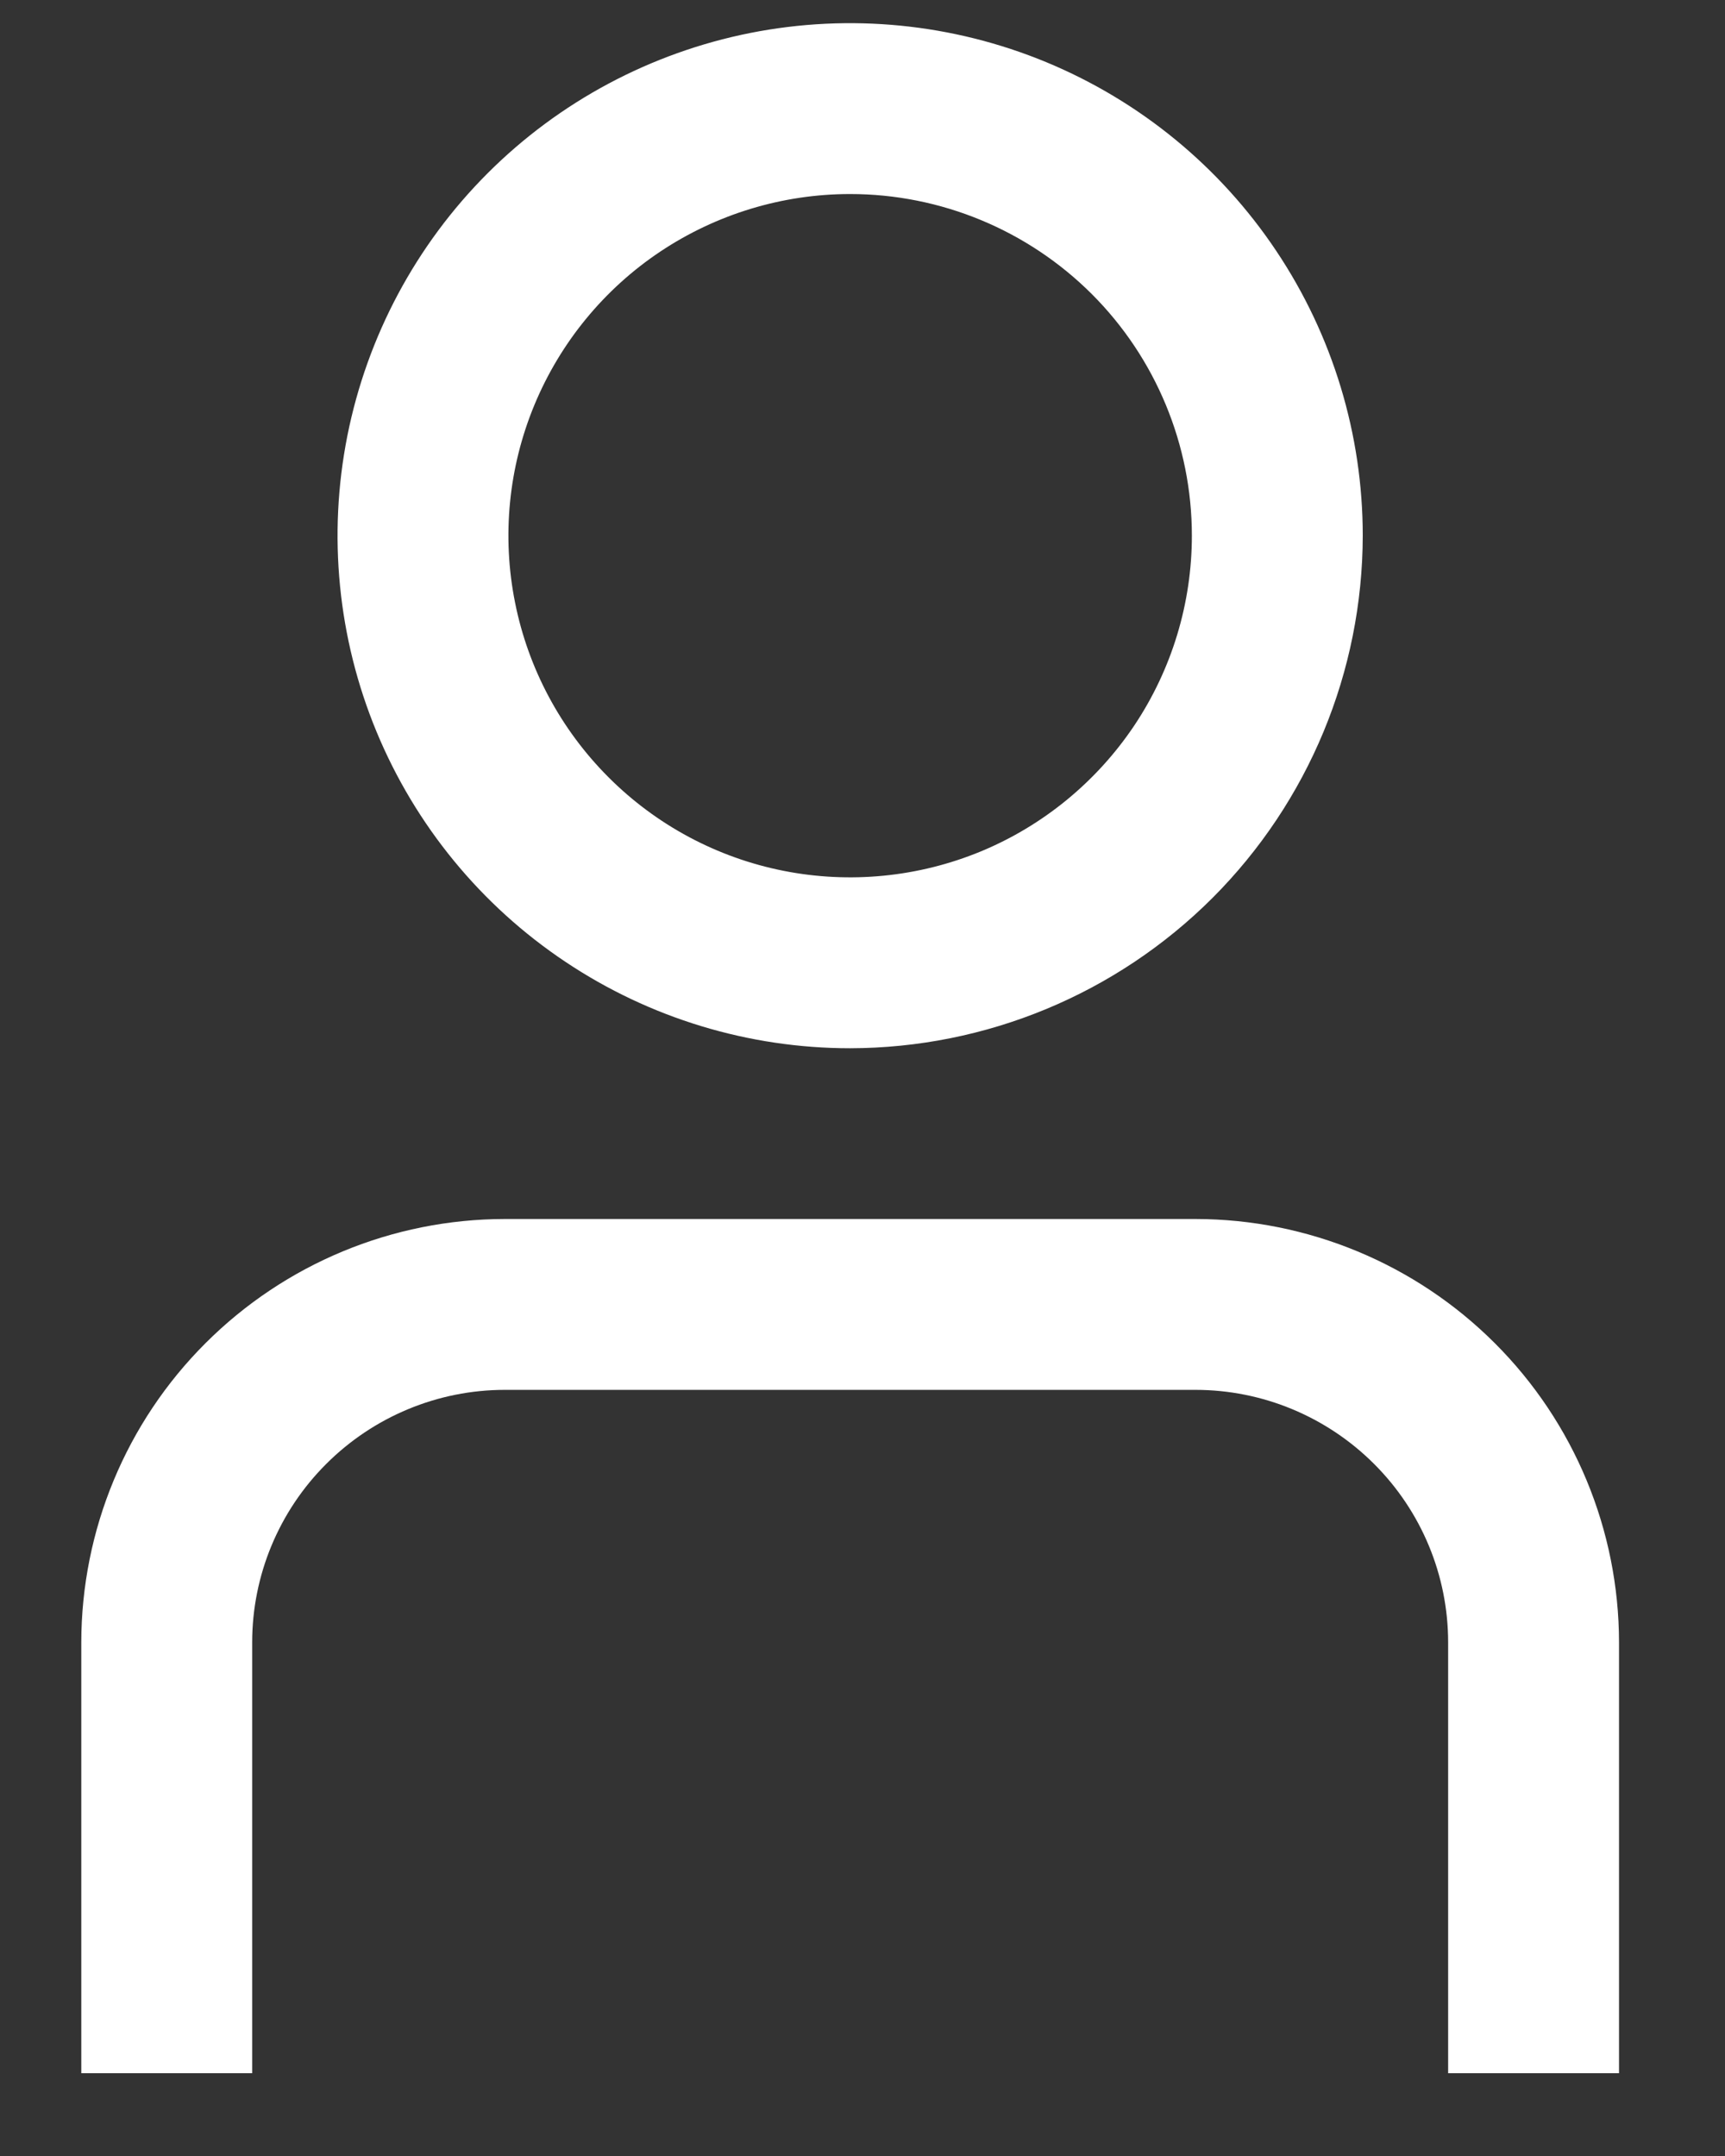
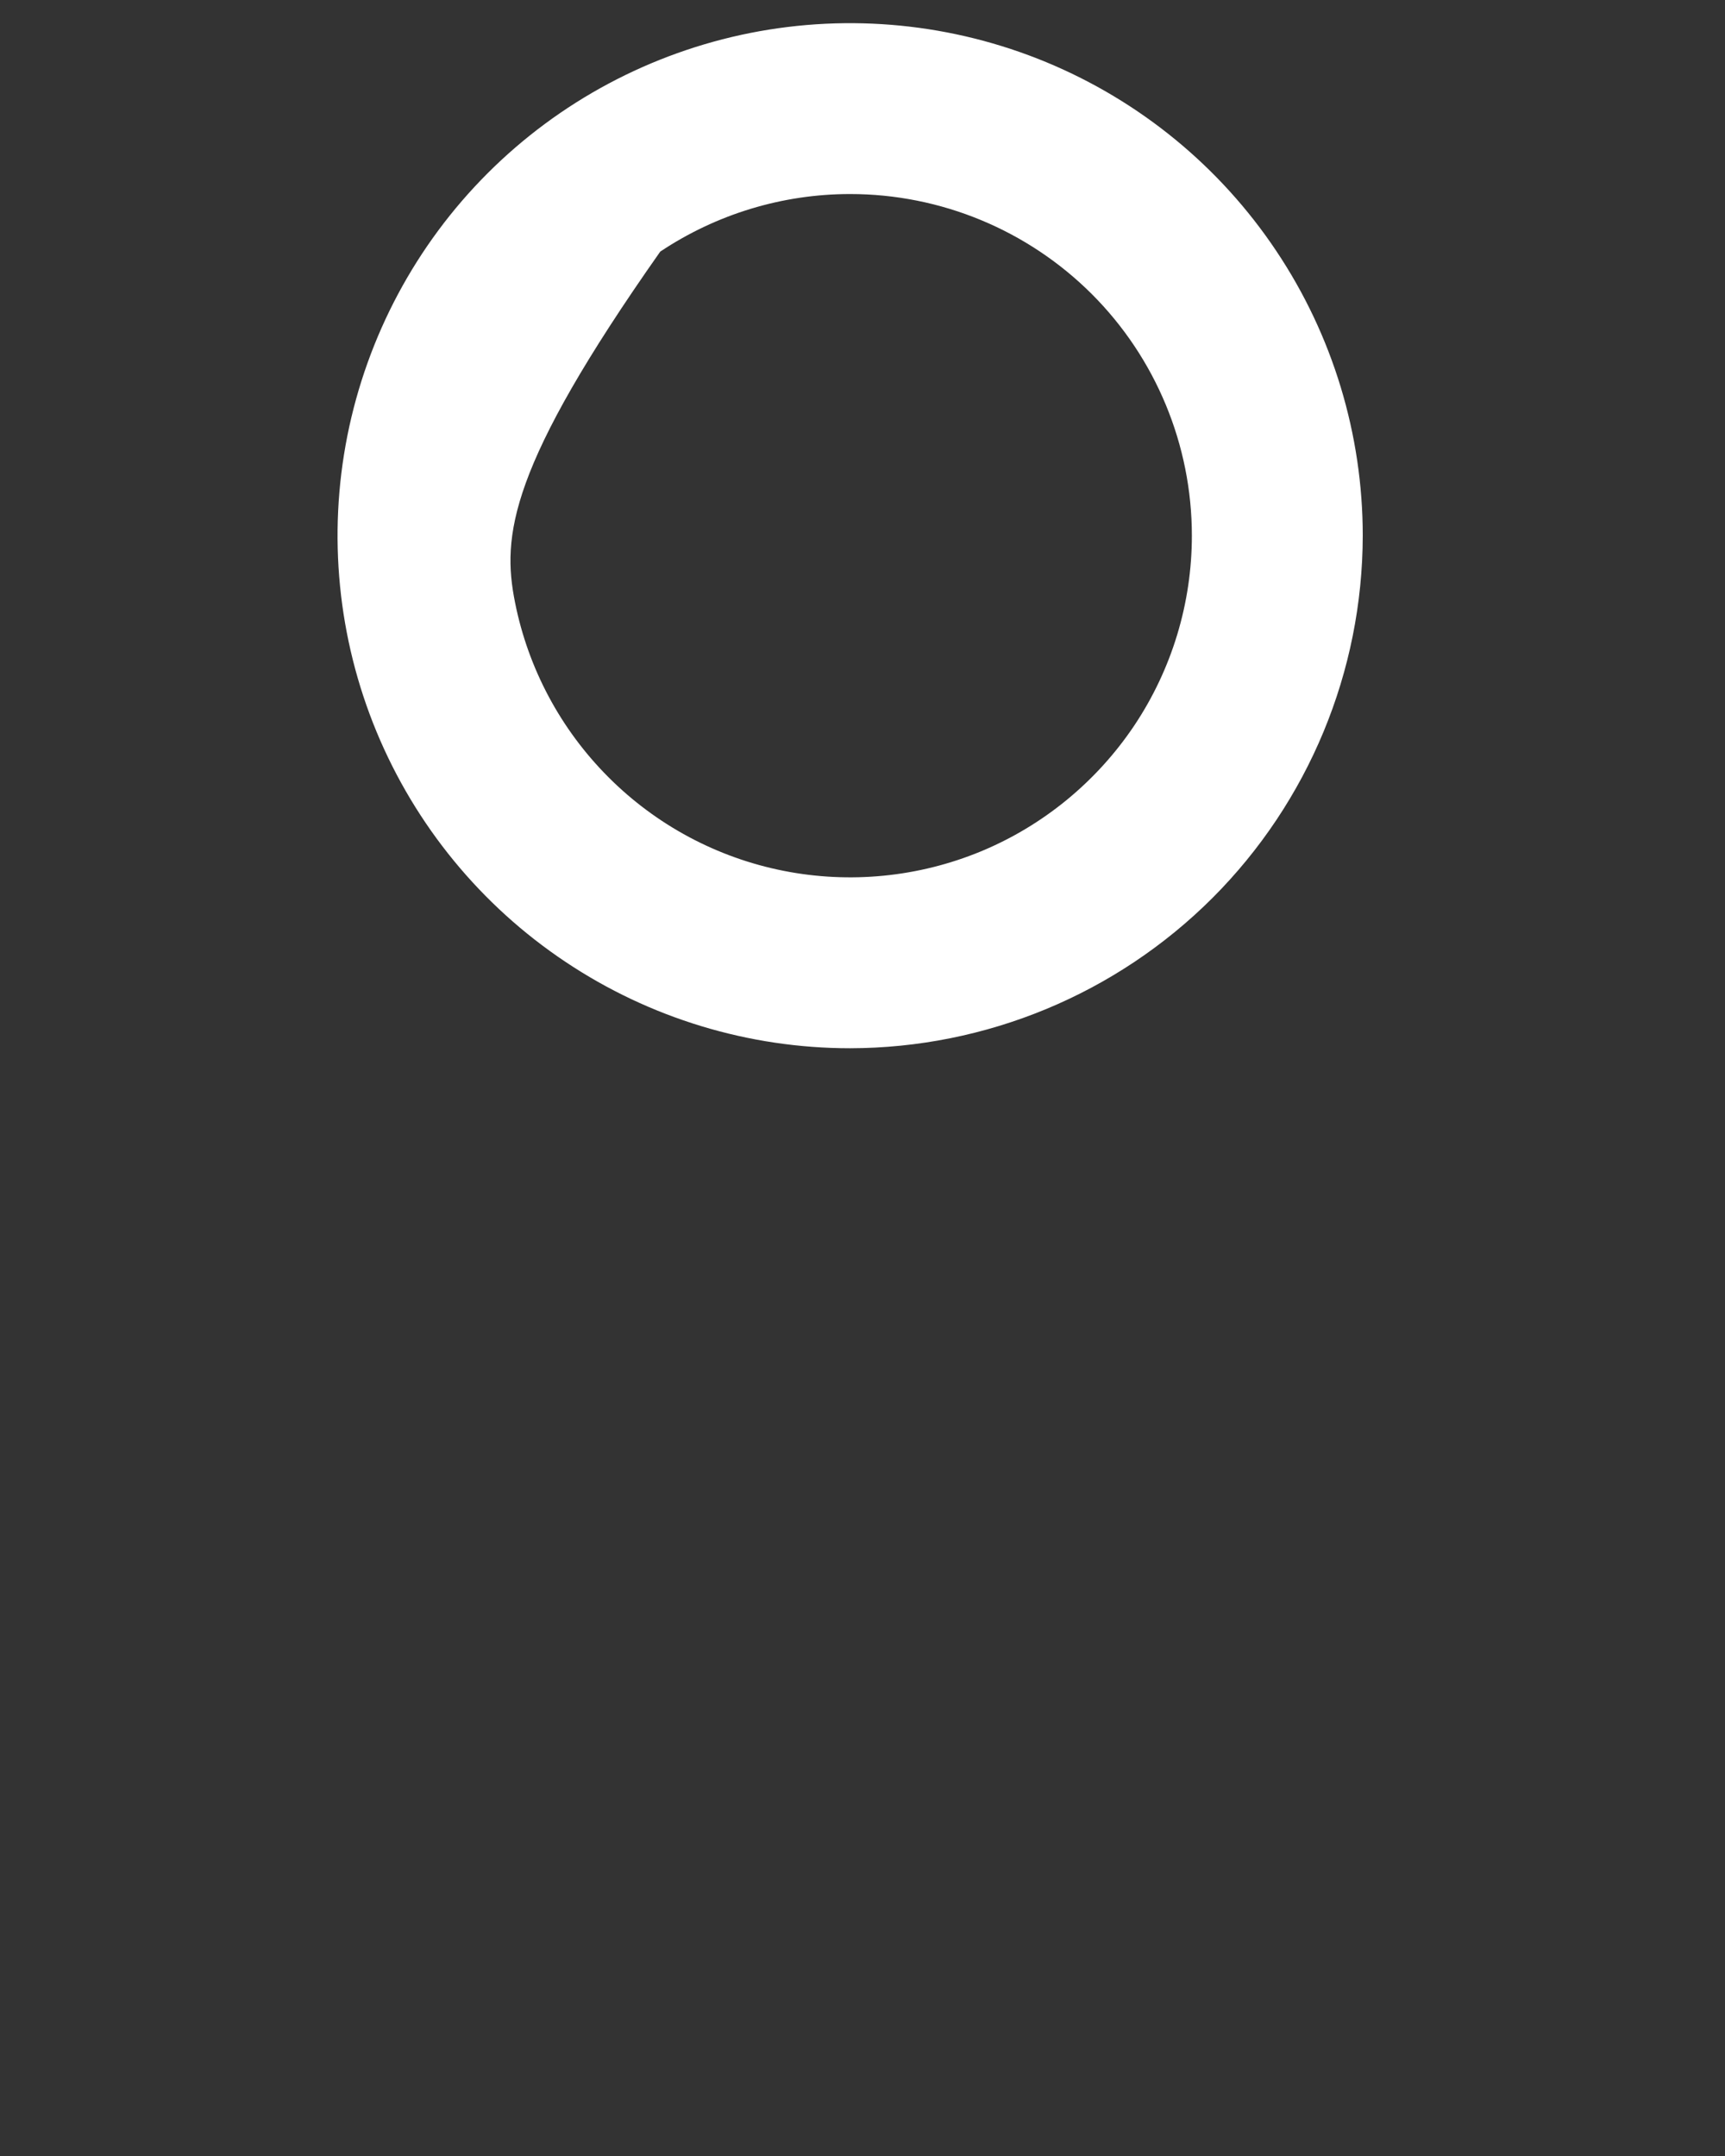
<svg xmlns="http://www.w3.org/2000/svg" width="16" height="20" viewBox="0 0 16 20" fill="none">
  <rect x="0" y="0" width="16" height="20" fill="#333333" stroke="none" />
-   <path d="M15.017 19.232H13.432V15.236C13.432 14.615 13.185 14.019 12.745 13.58C12.306 13.141 11.71 12.893 11.089 12.893H4.682C4.061 12.893 3.465 13.141 3.026 13.58C2.586 14.019 2.339 14.615 2.339 15.236V19.232H0.754V15.236C0.755 14.195 1.169 13.196 1.906 12.46C2.642 11.724 3.64 11.309 4.682 11.308H11.089C12.13 11.309 13.129 11.724 13.865 12.46C14.602 13.196 15.016 14.195 15.017 15.236V19.232Z" fill="white" />
-   <path d="M7.885 9.724C6.945 9.724 6.026 9.445 5.244 8.922C4.462 8.4 3.853 7.657 3.493 6.789C3.133 5.92 3.039 4.964 3.222 4.042C3.406 3.119 3.858 2.272 4.523 1.607C5.188 0.942 6.035 0.49 6.958 0.306C7.88 0.123 8.836 0.217 9.705 0.577C10.573 0.937 11.316 1.546 11.838 2.328C12.361 3.11 12.64 4.029 12.64 4.969C12.638 6.23 12.137 7.438 11.246 8.33C10.354 9.221 9.146 9.722 7.885 9.724ZM7.885 1.8C7.258 1.8 6.646 1.986 6.124 2.334C5.603 2.682 5.197 3.177 4.957 3.756C4.717 4.335 4.654 4.973 4.777 5.588C4.899 6.202 5.201 6.767 5.644 7.21C6.087 7.654 6.652 7.956 7.267 8.078C7.882 8.2 8.519 8.137 9.098 7.898C9.677 7.658 10.172 7.251 10.521 6.73C10.869 6.209 11.055 5.596 11.055 4.969C11.055 4.129 10.721 3.322 10.127 2.728C9.532 2.134 8.726 1.8 7.885 1.8Z" fill="white" />
+   <path d="M7.885 9.724C6.945 9.724 6.026 9.445 5.244 8.922C4.462 8.4 3.853 7.657 3.493 6.789C3.133 5.92 3.039 4.964 3.222 4.042C3.406 3.119 3.858 2.272 4.523 1.607C5.188 0.942 6.035 0.49 6.958 0.306C7.88 0.123 8.836 0.217 9.705 0.577C10.573 0.937 11.316 1.546 11.838 2.328C12.361 3.11 12.64 4.029 12.64 4.969C12.638 6.23 12.137 7.438 11.246 8.33C10.354 9.221 9.146 9.722 7.885 9.724ZM7.885 1.8C7.258 1.8 6.646 1.986 6.124 2.334C4.717 4.335 4.654 4.973 4.777 5.588C4.899 6.202 5.201 6.767 5.644 7.21C6.087 7.654 6.652 7.956 7.267 8.078C7.882 8.2 8.519 8.137 9.098 7.898C9.677 7.658 10.172 7.251 10.521 6.73C10.869 6.209 11.055 5.596 11.055 4.969C11.055 4.129 10.721 3.322 10.127 2.728C9.532 2.134 8.726 1.8 7.885 1.8Z" fill="white" />
</svg>